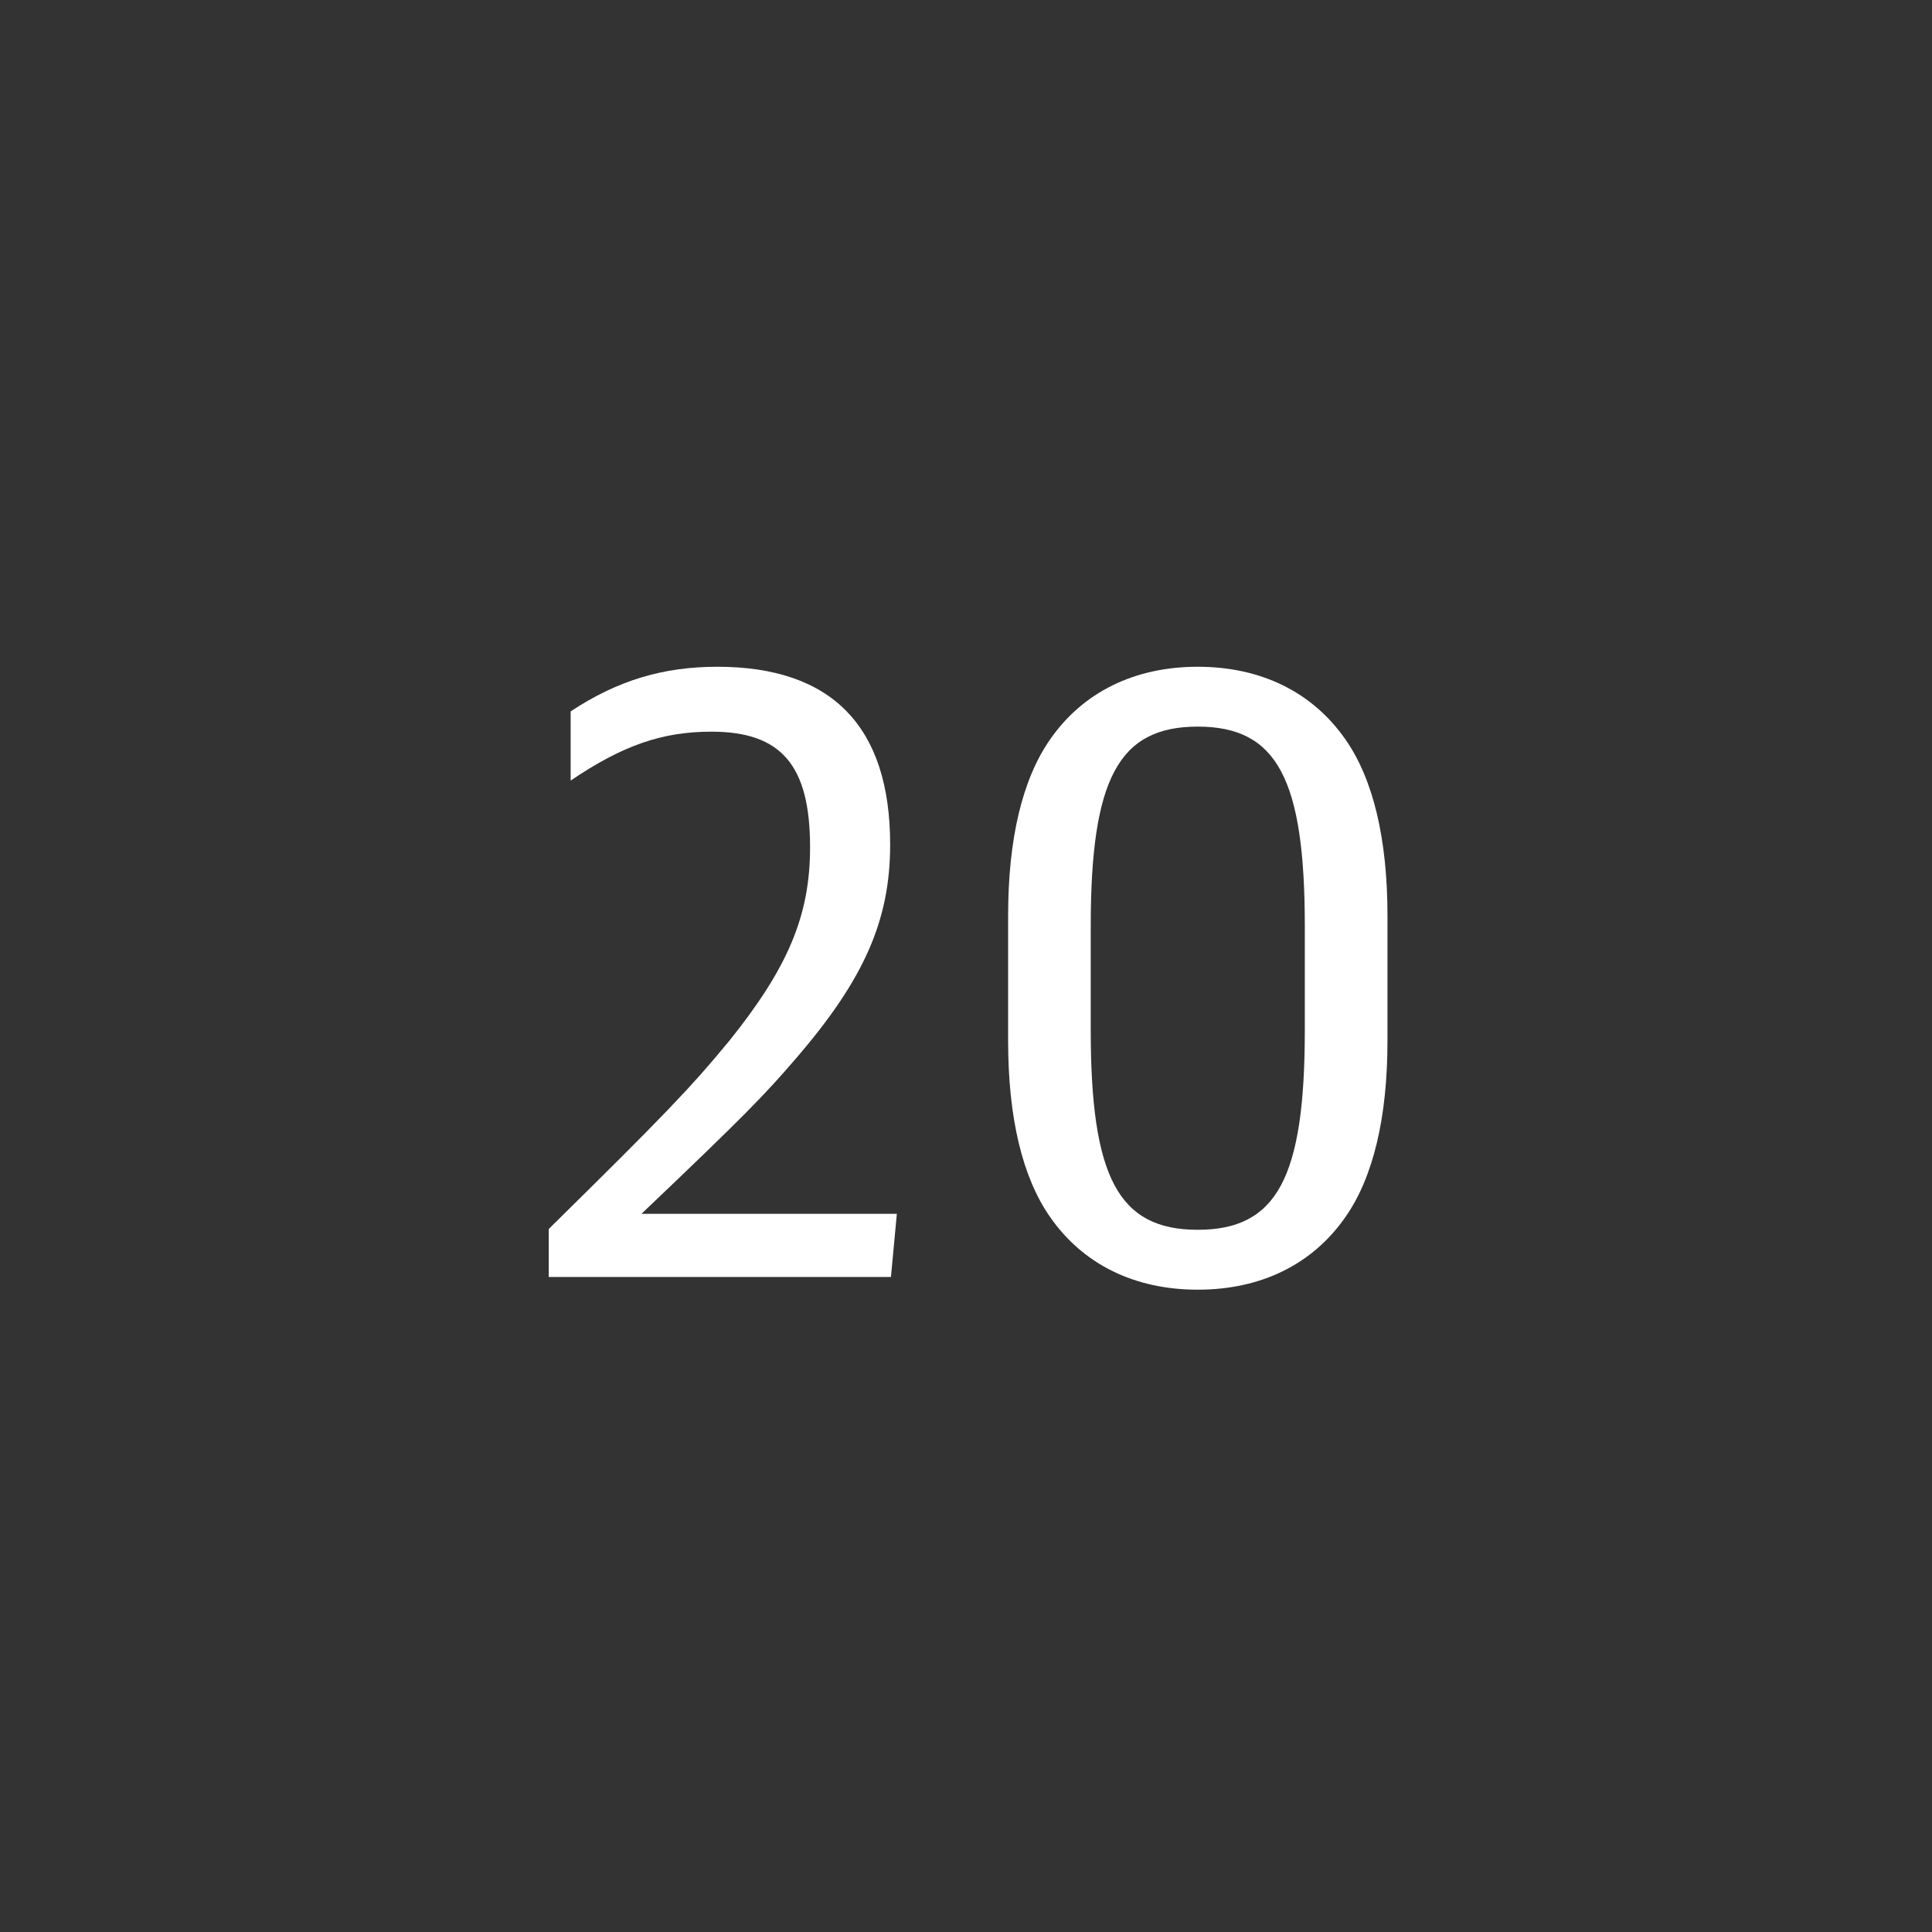
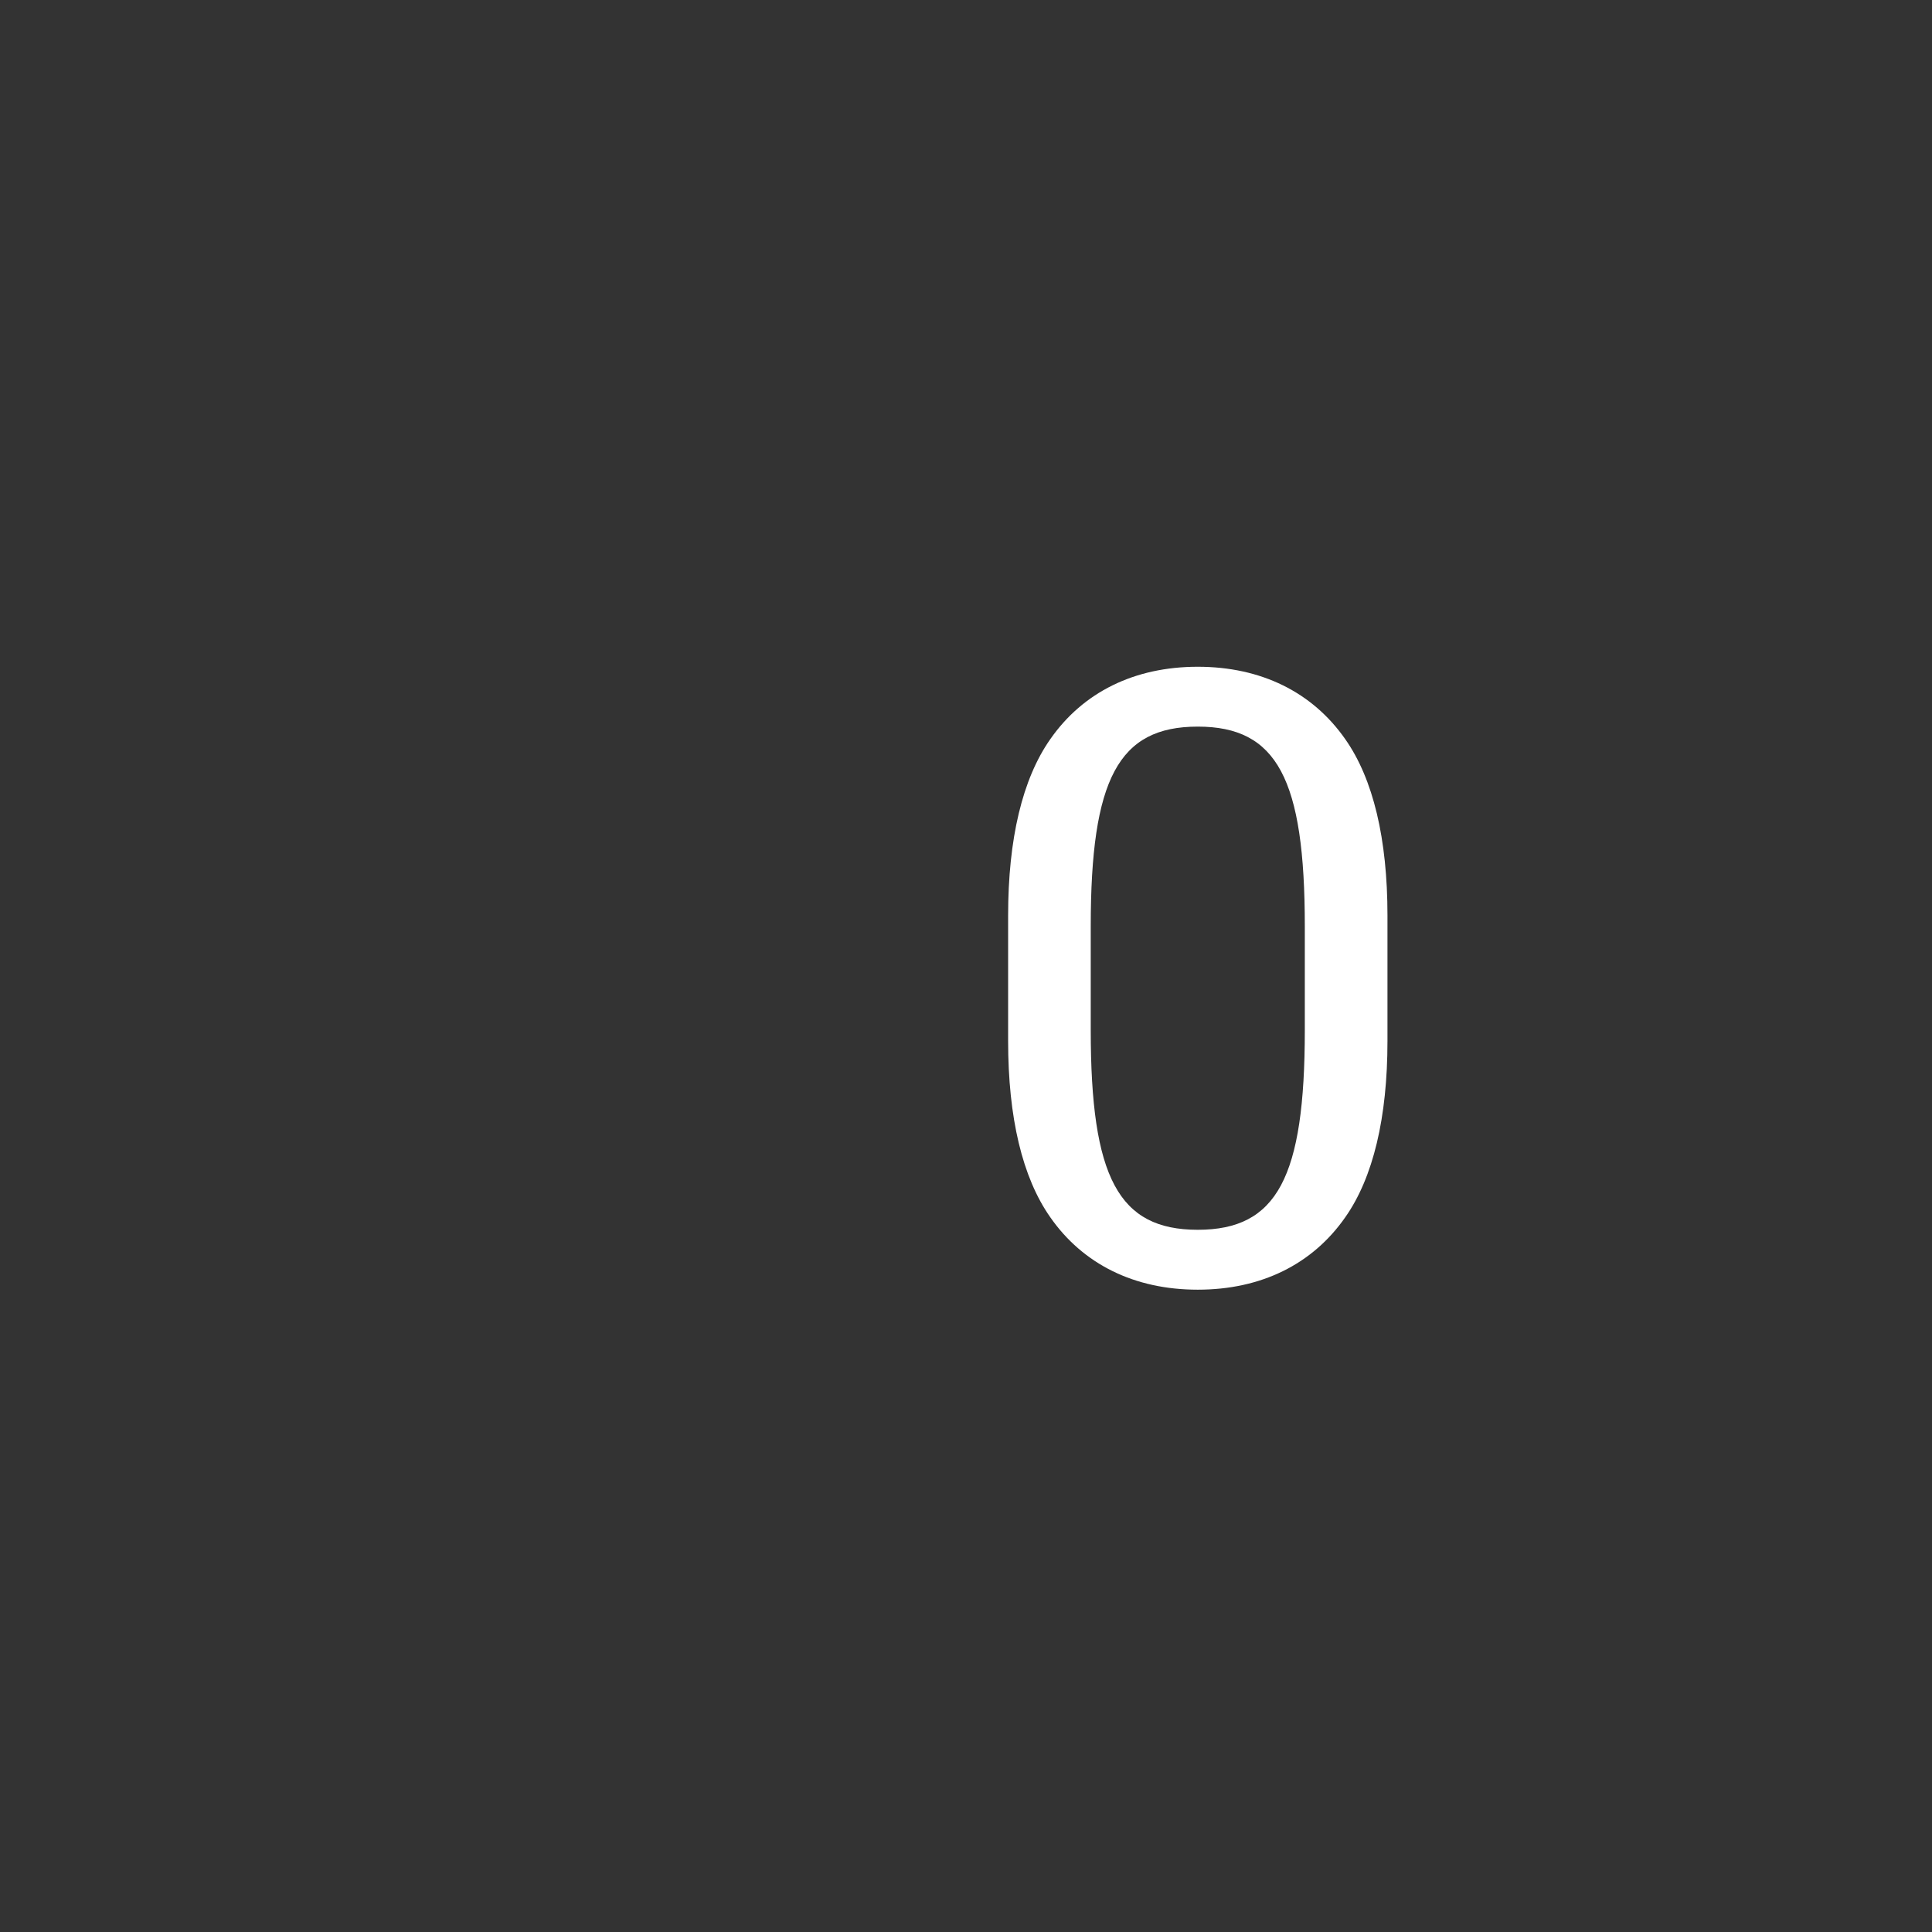
<svg xmlns="http://www.w3.org/2000/svg" version="1.1" id="A" x="0px" y="0px" width="38.961px" height="38.961px" viewBox="0 0 38.961 38.961" enable-background="new 0 0 38.961 38.961" xml:space="preserve">
  <rect x="0" y="0" width="38.961" height="38.961" fill="#333333" stroke="none" />
  <g id="XMLID_2_">
-     <path fill="#FFFFFF" d="M11.066,24.784c2.329-2.295,2.838-2.822,3.638-3.791c1.189-1.479,1.632-2.532,1.632-3.909   c0-1.649-0.578-2.329-1.989-2.329c-0.986,0-1.785,0.272-2.839,0.986v-1.395c0.952-0.629,1.87-0.9,2.958-0.9   c2.312,0,3.485,1.207,3.485,3.587c0,1.529-0.527,2.72-1.904,4.317c-0.629,0.73-1.003,1.122-3.111,3.128h5.15l-0.119,1.274h-6.901   V24.784z" />
    <path fill="#FFFFFF" d="M20.33,18.461c0-1.547,0.289-2.754,0.849-3.553c0.663-0.952,1.7-1.462,2.975-1.462   c1.275,0,2.312,0.51,2.976,1.462c0.561,0.799,0.85,2.006,0.85,3.553v2.532c0,1.547-0.289,2.754-0.85,3.553   c-0.663,0.952-1.7,1.462-2.976,1.462c-1.274,0-2.312-0.51-2.975-1.462c-0.561-0.799-0.849-2.006-0.849-3.553V18.461z    M26.313,18.681c0-2.975-0.561-4.028-2.159-4.028c-1.598,0-2.158,1.054-2.158,4.028v2.091c0,2.975,0.561,4.028,2.158,4.028   c1.599,0,2.159-1.054,2.159-4.028V18.681z" />
  </g>
  <g>
</g>
  <g>
</g>
  <g>
</g>
  <g>
</g>
  <g>
</g>
  <g>
</g>
  <g>
</g>
  <g>
</g>
  <g>
</g>
  <g>
</g>
  <g>
</g>
  <g>
</g>
  <g>
</g>
  <g>
</g>
  <g>
</g>
</svg>